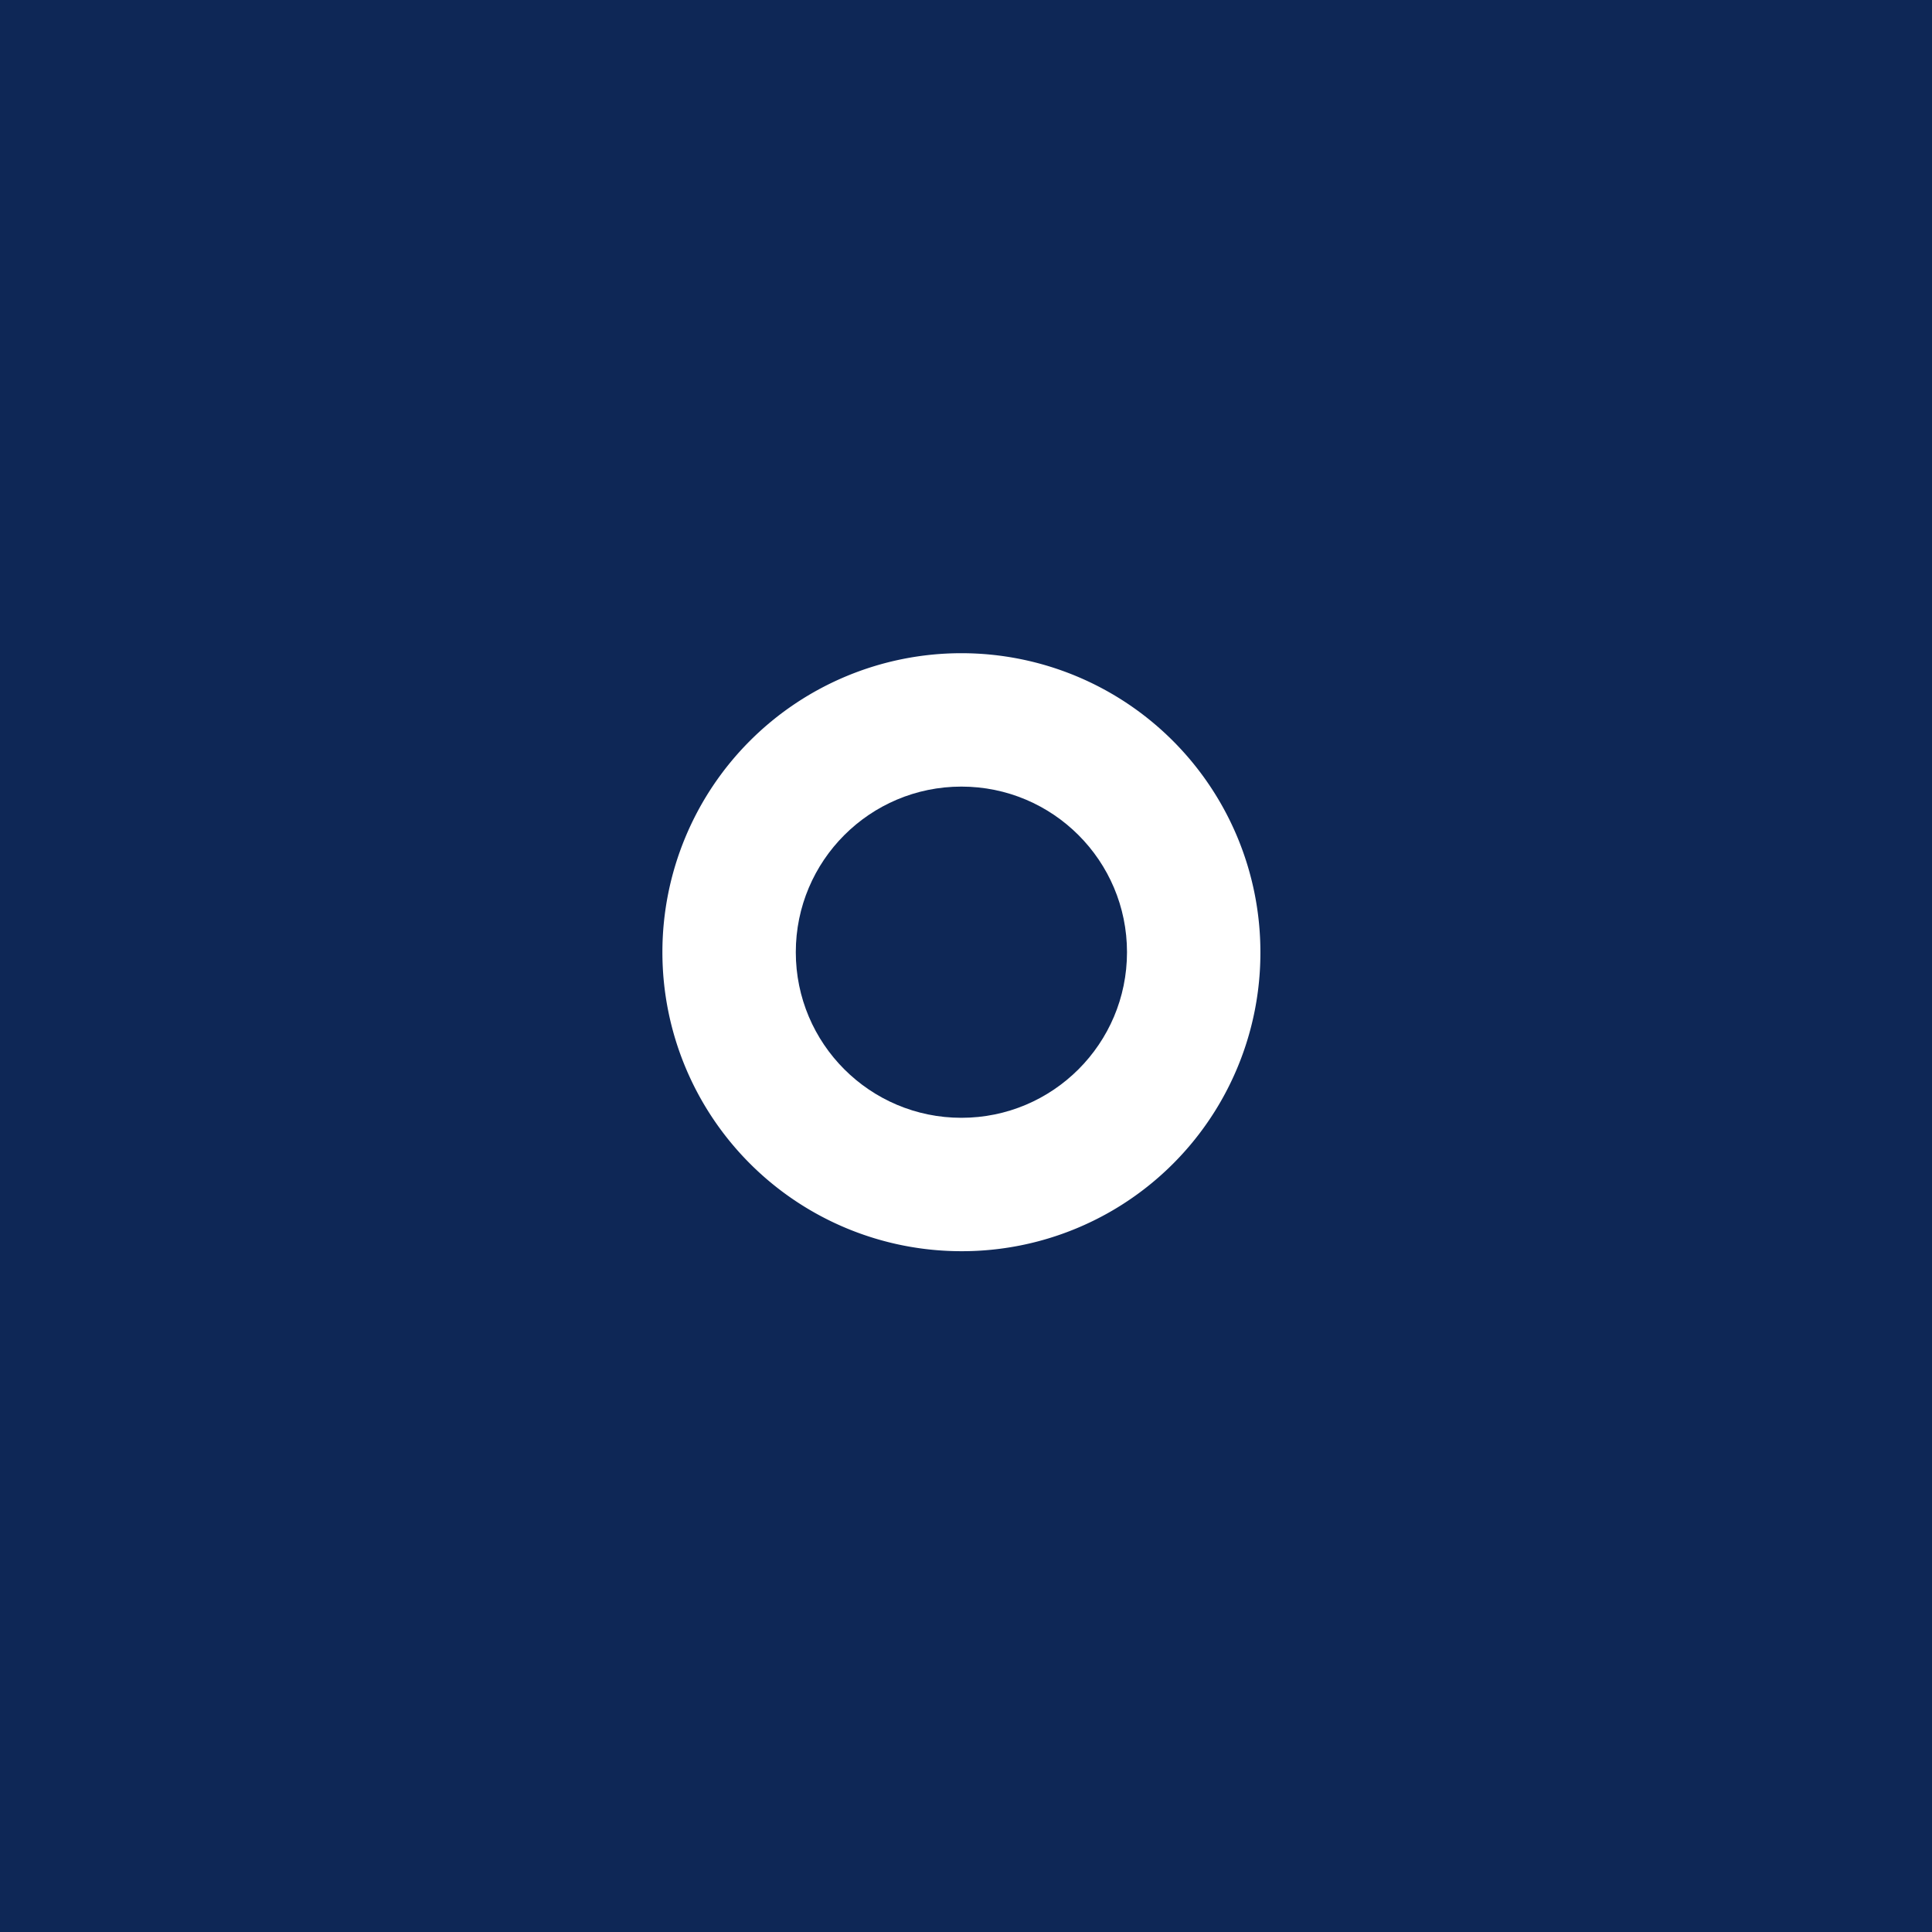
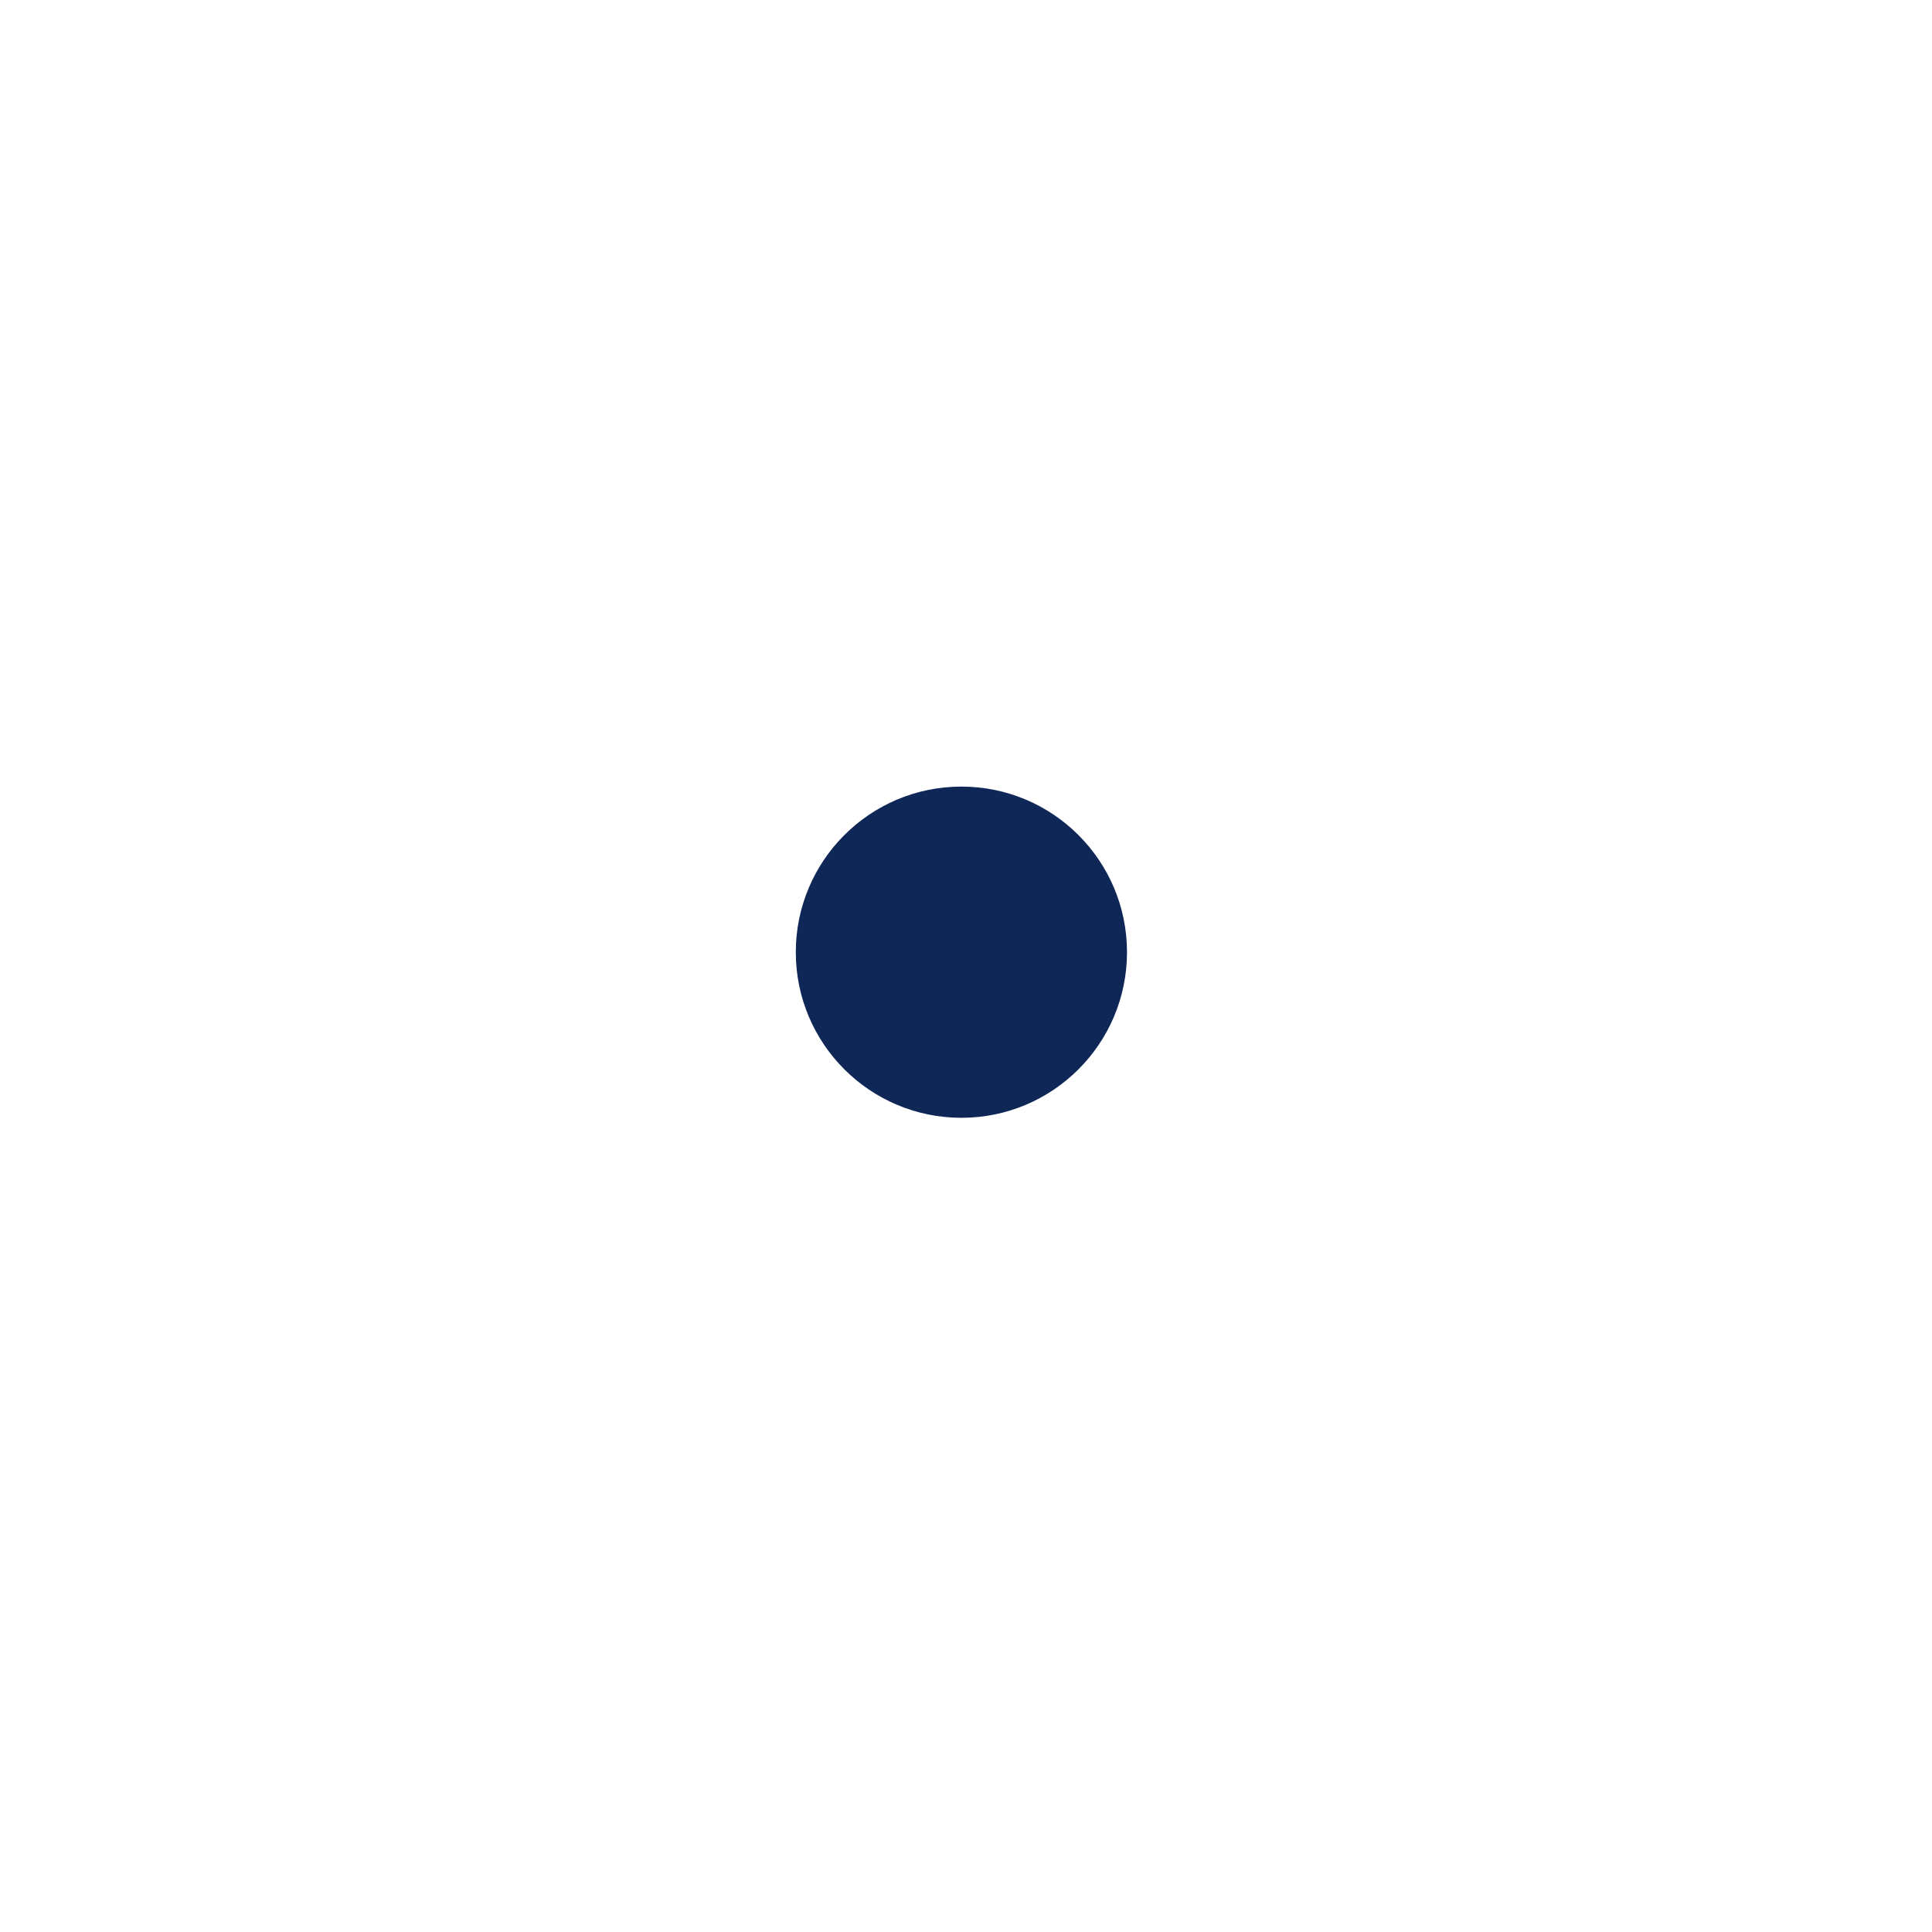
<svg xmlns="http://www.w3.org/2000/svg" id="october-best" width="42" height="42" viewBox="0 0 42 42">
  <circle id="Ellipse_8" data-name="Ellipse 8" cx="3.6" cy="3.6" r="3.6" transform="translate(17.3 17.1)" fill="#0e2756" />
-   <path id="Path_1397" data-name="Path 1397" d="M0,0V42H42V0ZM20.9,27.2a6.5,6.5,0,1,1,6.5-6.5A6.487,6.487,0,0,1,20.9,27.2Z" fill="#0e2756" />
</svg>